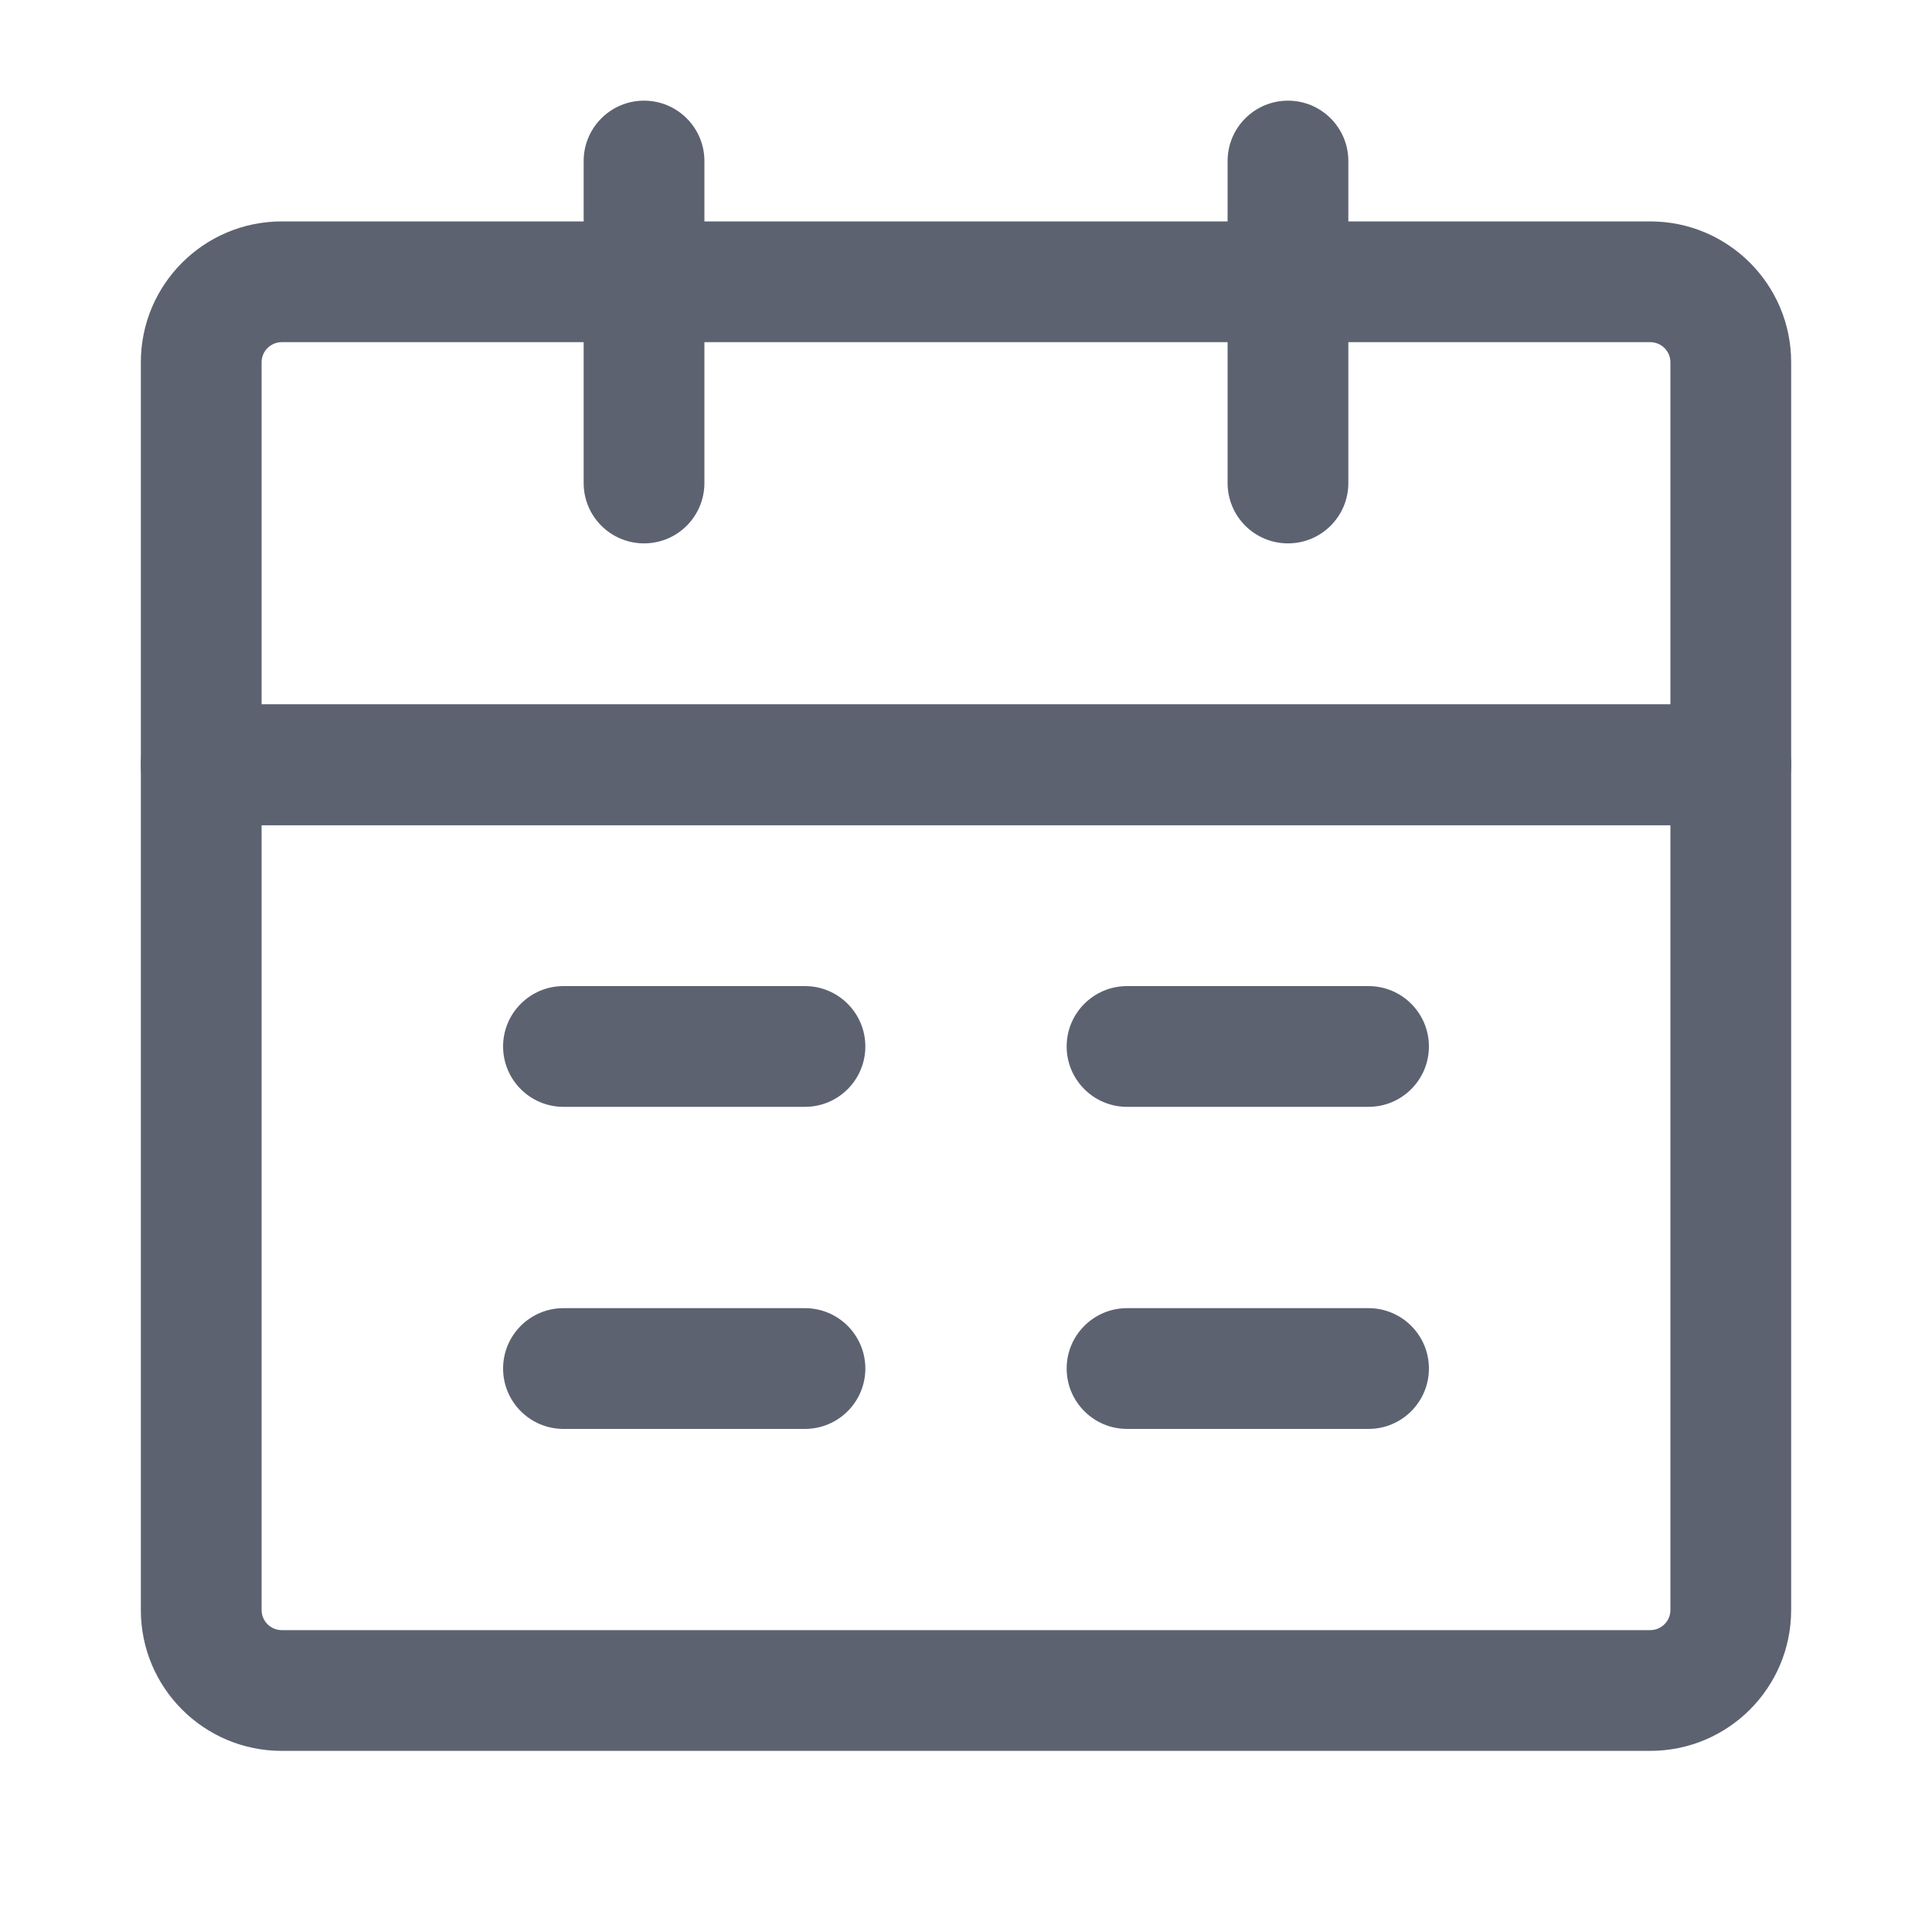
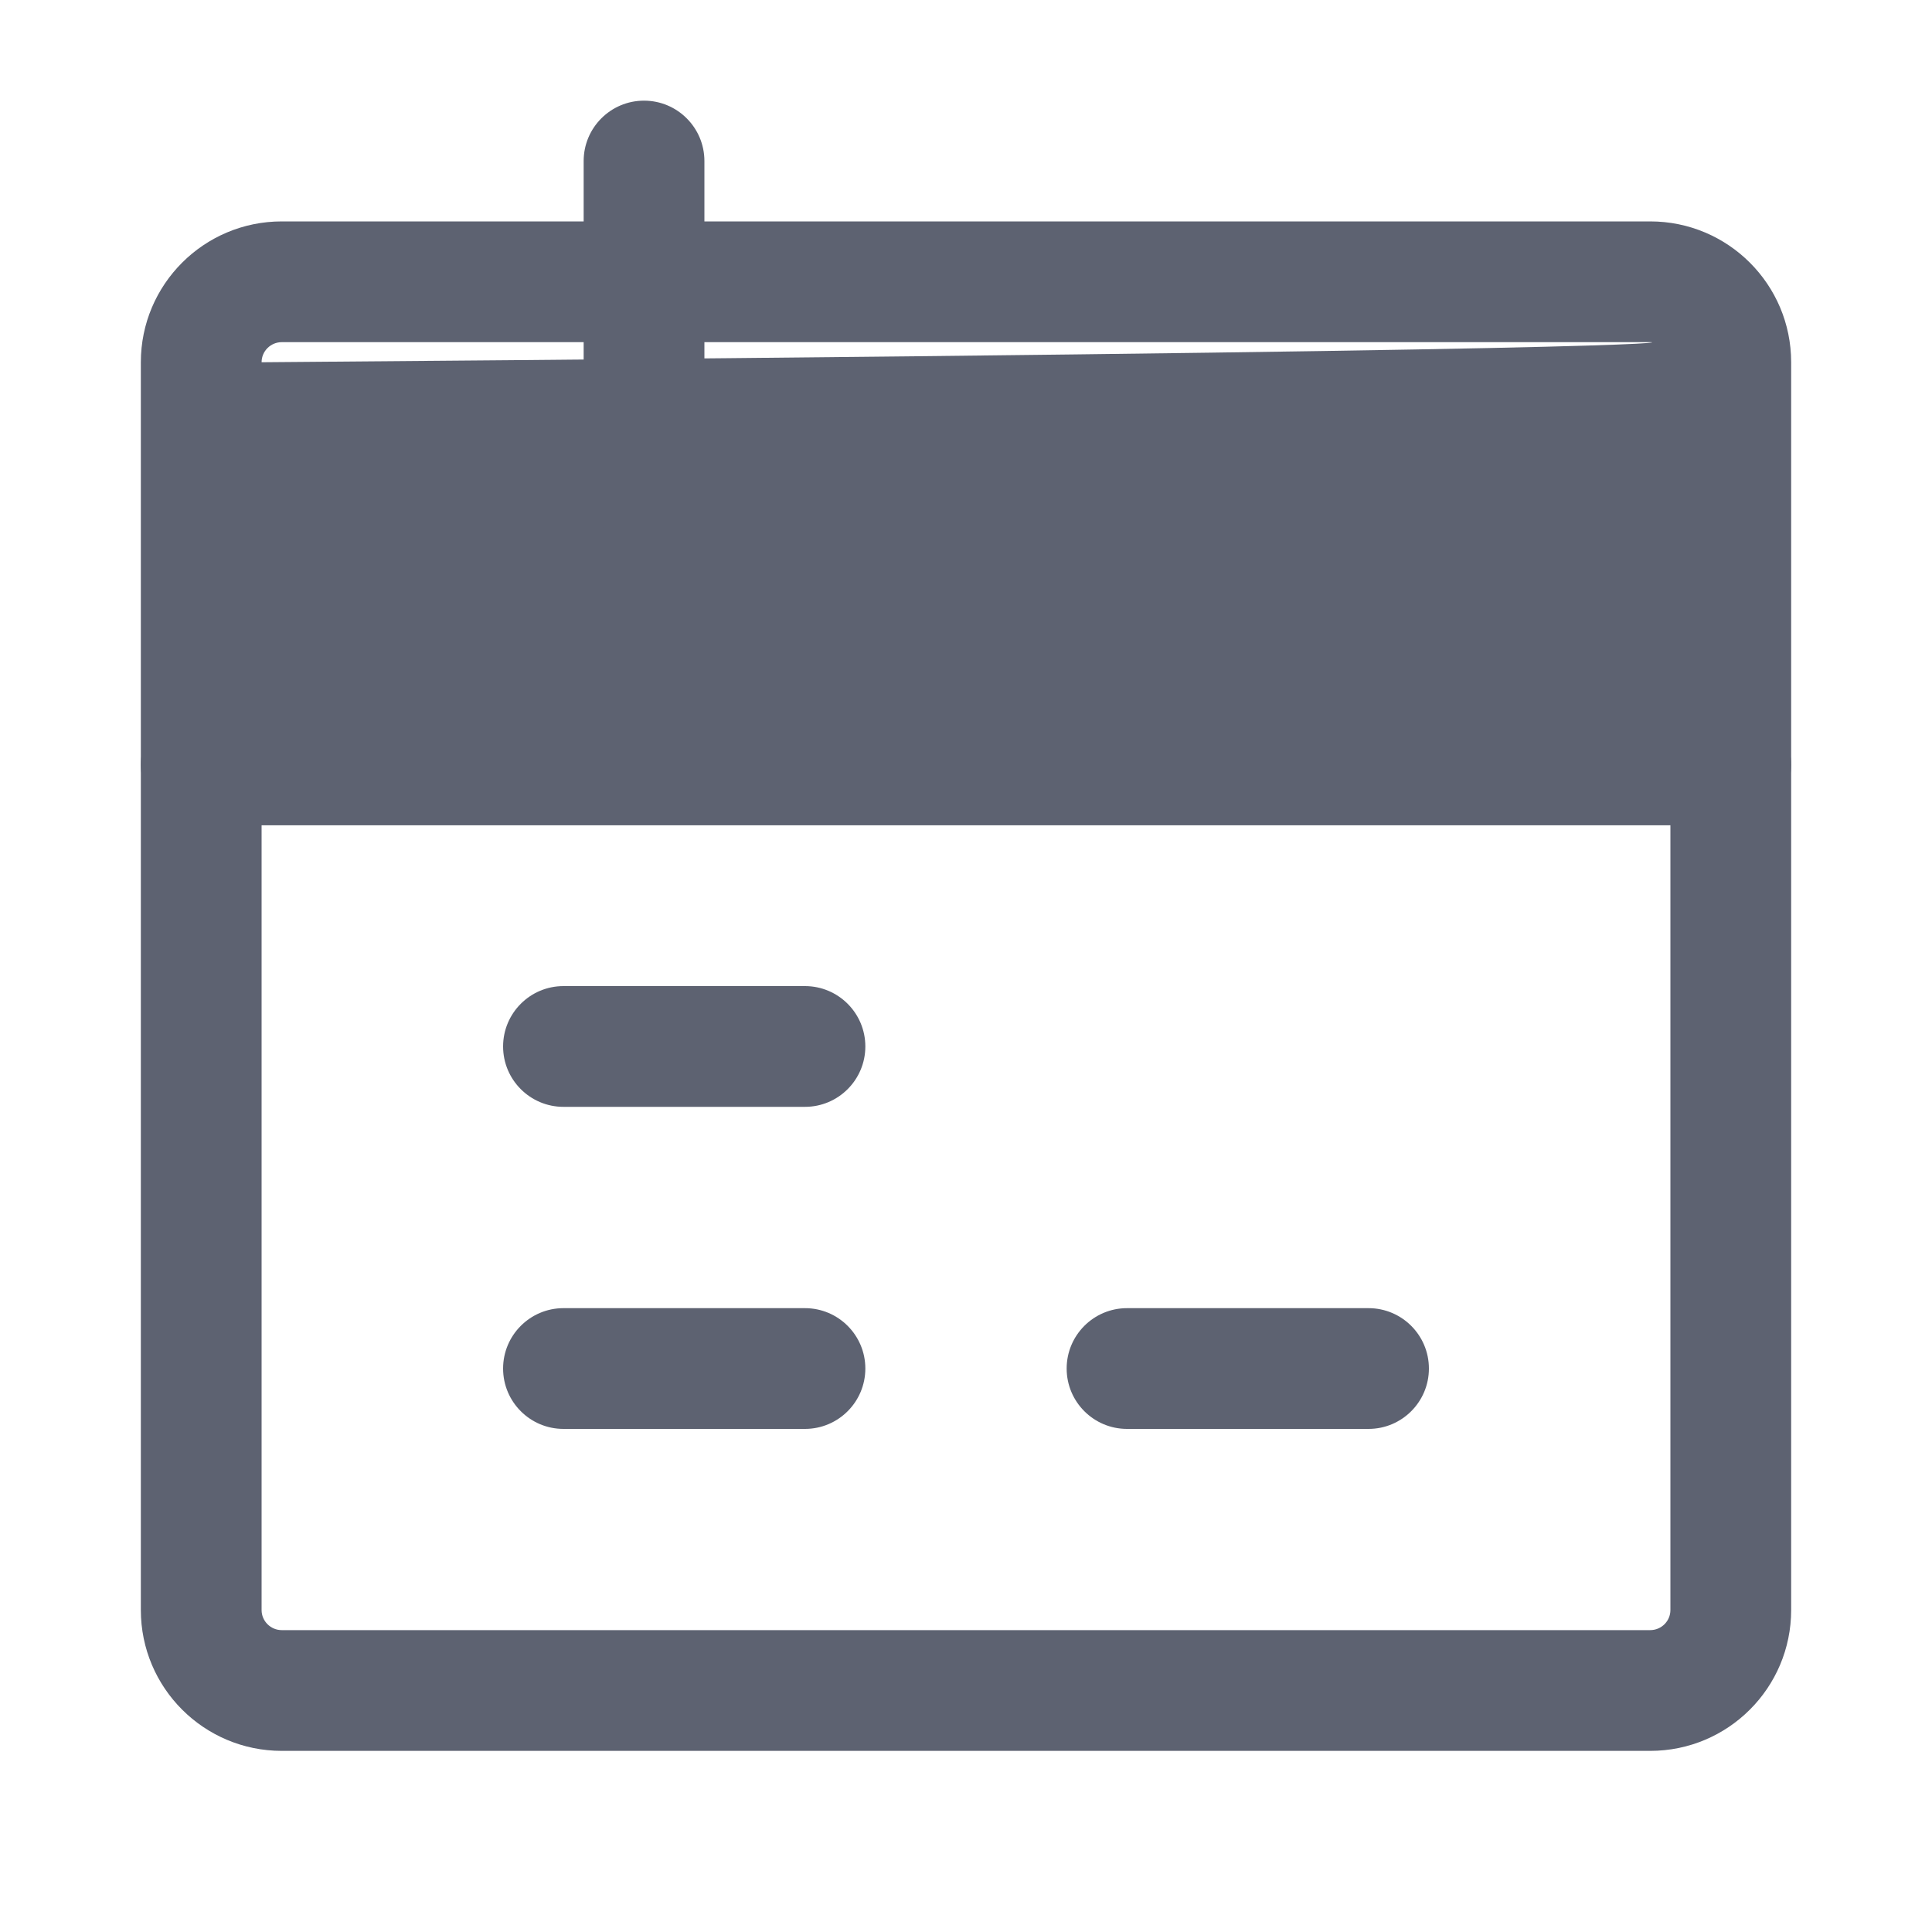
<svg xmlns="http://www.w3.org/2000/svg" width="20" height="20" viewBox="0 0 20 20" fill="none">
  <path fill-rule="evenodd" clip-rule="evenodd" d="M1.458 7.917C1.458 7.572 1.738 7.292 2.083 7.292H17.917C18.262 7.292 18.542 7.572 18.542 7.917V16.667C18.542 17.472 17.889 18.125 17.083 18.125H2.917C2.111 18.125 1.458 17.472 1.458 16.667V7.917ZM2.708 8.542V16.667C2.708 16.782 2.802 16.875 2.917 16.875H17.083C17.198 16.875 17.292 16.782 17.292 16.667V8.542H2.708Z" fill="#5D6271" />
-   <path fill-rule="evenodd" clip-rule="evenodd" d="M2.917 3.542C2.802 3.542 2.708 3.635 2.708 3.75V7.292H17.292V3.75C17.292 3.635 17.198 3.542 17.083 3.542H2.917ZM1.458 3.75C1.458 2.945 2.111 2.292 2.917 2.292H17.083C17.889 2.292 18.542 2.945 18.542 3.75V7.917C18.542 8.262 18.262 8.542 17.917 8.542H2.083C1.738 8.542 1.458 8.262 1.458 7.917V3.75Z" fill="#5D6271" />
+   <path fill-rule="evenodd" clip-rule="evenodd" d="M2.917 3.542C2.802 3.542 2.708 3.635 2.708 3.75V7.292V3.75C17.292 3.635 17.198 3.542 17.083 3.542H2.917ZM1.458 3.75C1.458 2.945 2.111 2.292 2.917 2.292H17.083C17.889 2.292 18.542 2.945 18.542 3.75V7.917C18.542 8.262 18.262 8.542 17.917 8.542H2.083C1.738 8.542 1.458 8.262 1.458 7.917V3.75Z" fill="#5D6271" />
  <path fill-rule="evenodd" clip-rule="evenodd" d="M6.667 1.042C7.012 1.042 7.292 1.322 7.292 1.667V5C7.292 5.346 7.012 5.625 6.667 5.625C6.322 5.625 6.042 5.346 6.042 5V1.667C6.042 1.322 6.322 1.042 6.667 1.042Z" fill="#5D6271" />
-   <path fill-rule="evenodd" clip-rule="evenodd" d="M13.333 1.042C13.678 1.042 13.958 1.322 13.958 1.667V5C13.958 5.346 13.678 5.625 13.333 5.625C12.988 5.625 12.708 5.346 12.708 5V1.667C12.708 1.322 12.988 1.042 13.333 1.042Z" fill="#5D6271" />
  <path fill-rule="evenodd" clip-rule="evenodd" d="M11.042 14.167C11.042 13.822 11.322 13.542 11.667 13.542H14.167C14.512 13.542 14.792 13.822 14.792 14.167C14.792 14.512 14.512 14.792 14.167 14.792H11.667C11.322 14.792 11.042 14.512 11.042 14.167Z" fill="#5D6271" />
  <path fill-rule="evenodd" clip-rule="evenodd" d="M5.208 14.167C5.208 13.822 5.488 13.542 5.833 13.542H8.333C8.678 13.542 8.958 13.822 8.958 14.167C8.958 14.512 8.678 14.792 8.333 14.792H5.833C5.488 14.792 5.208 14.512 5.208 14.167Z" fill="#5D6271" />
-   <path fill-rule="evenodd" clip-rule="evenodd" d="M11.042 10.833C11.042 10.488 11.322 10.208 11.667 10.208H14.167C14.512 10.208 14.792 10.488 14.792 10.833C14.792 11.178 14.512 11.458 14.167 11.458H11.667C11.322 11.458 11.042 11.178 11.042 10.833Z" fill="#5D6271" />
  <path fill-rule="evenodd" clip-rule="evenodd" d="M5.208 10.833C5.208 10.488 5.488 10.208 5.833 10.208H8.333C8.678 10.208 8.958 10.488 8.958 10.833C8.958 11.178 8.678 11.458 8.333 11.458H5.833C5.488 11.458 5.208 11.178 5.208 10.833Z" fill="#5D6271" />
</svg>